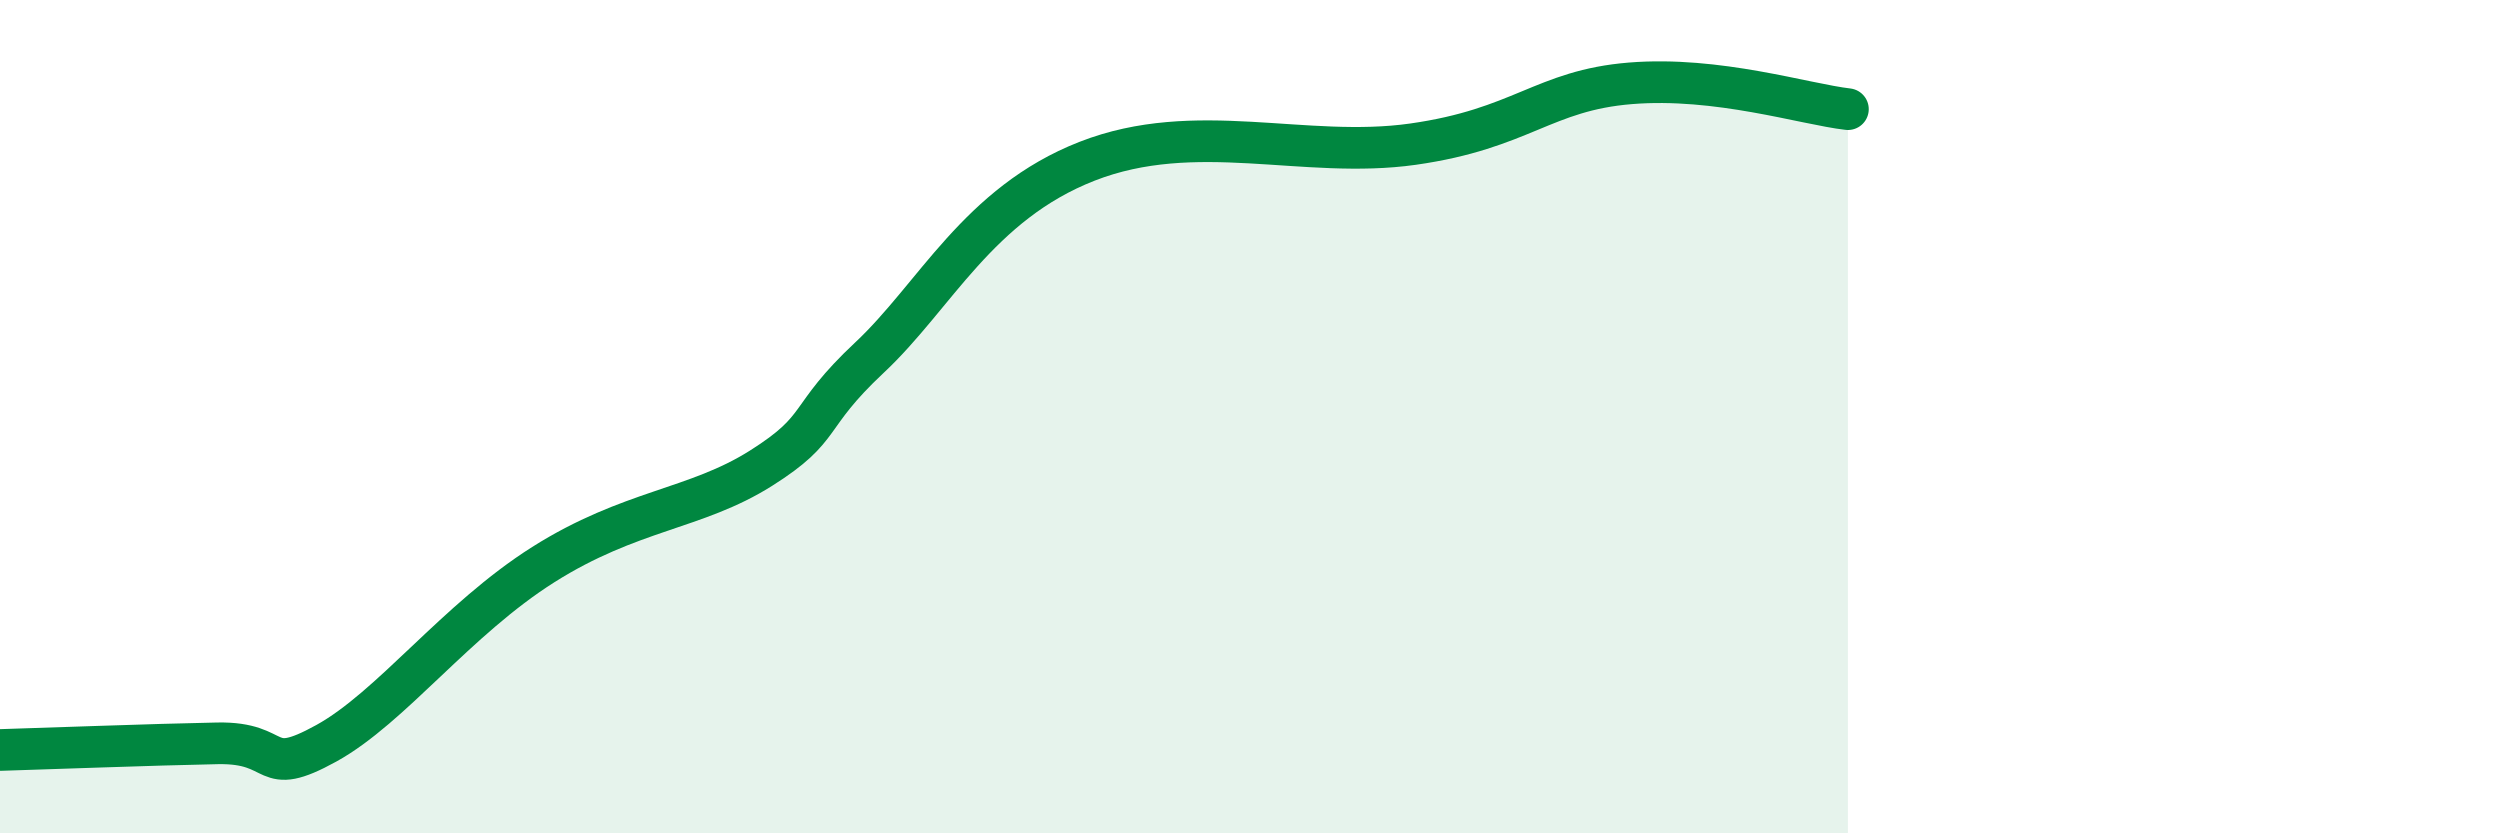
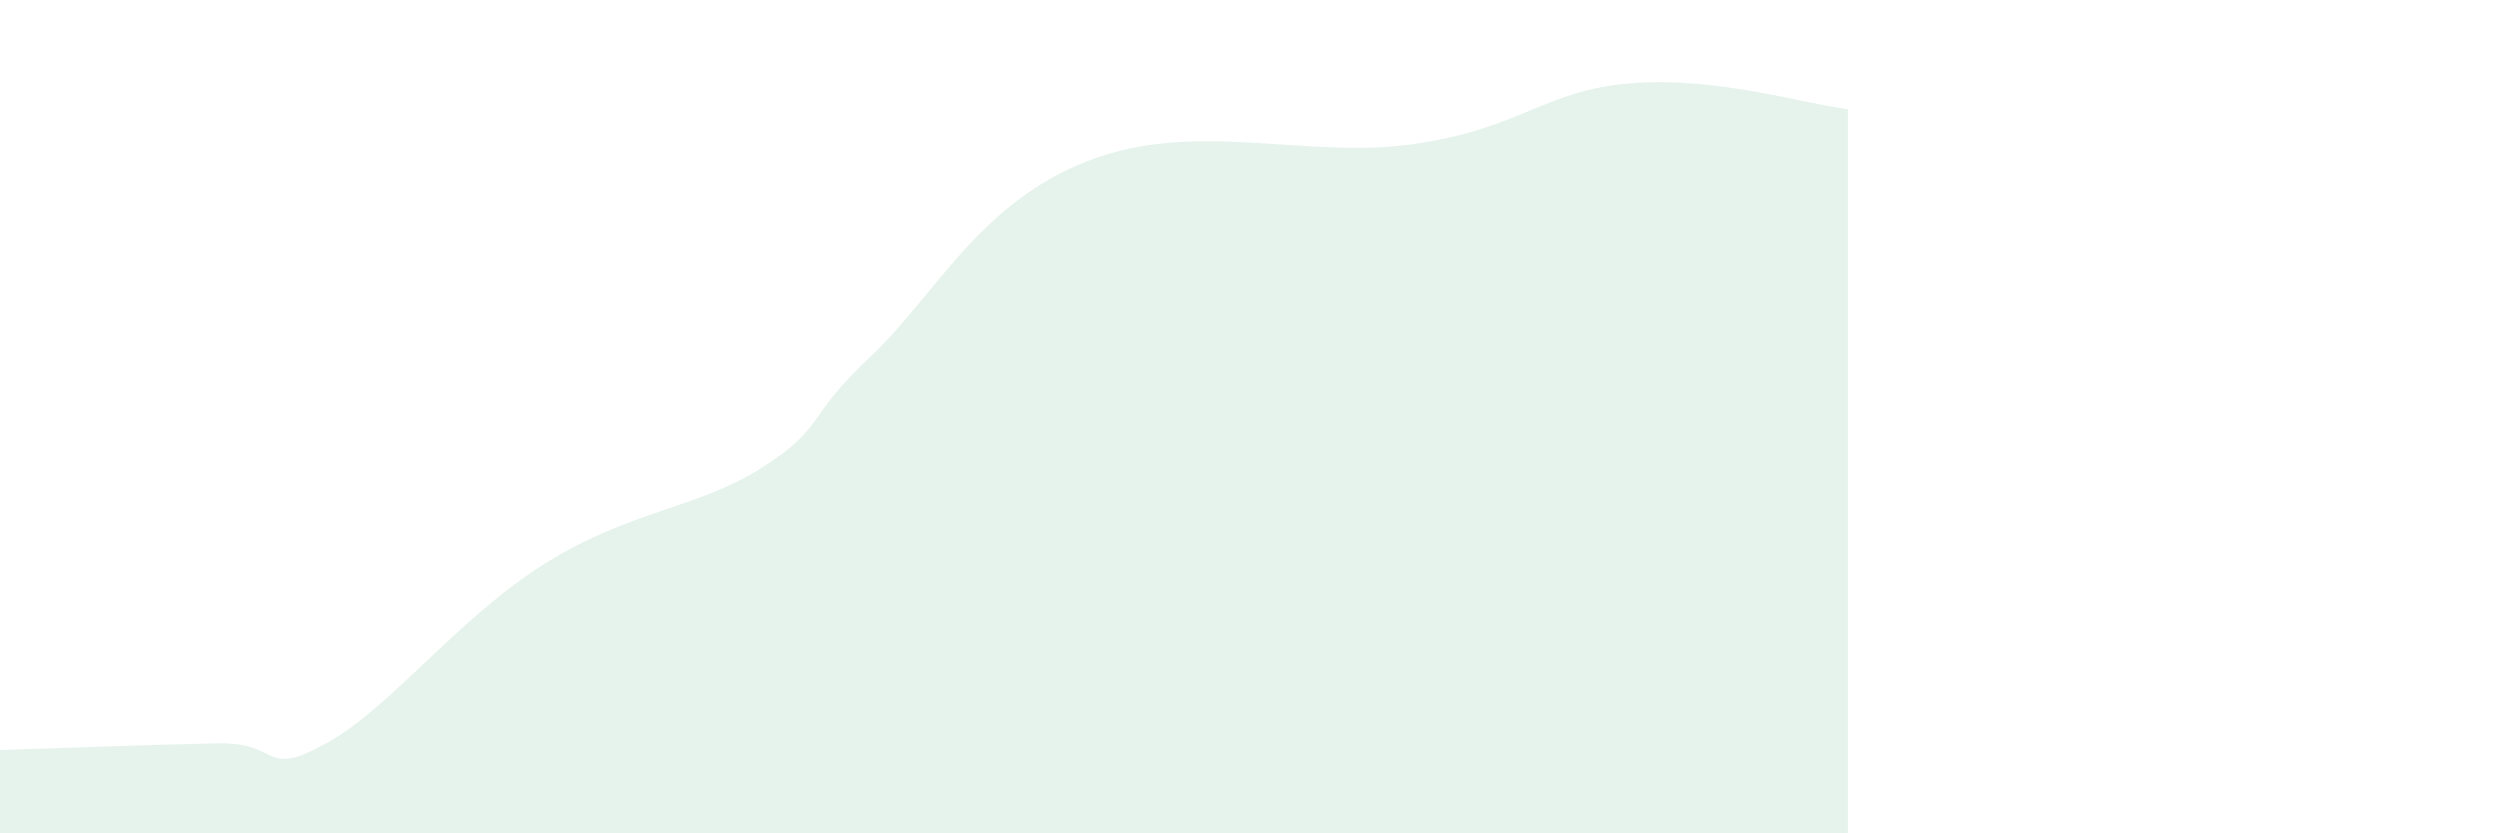
<svg xmlns="http://www.w3.org/2000/svg" width="60" height="20" viewBox="0 0 60 20">
  <path d="M 0,18 C 1.04,17.97 3.65,17.87 5.22,17.84 C 6.79,17.81 6.27,18.7 7.83,17.84 C 9.39,16.98 10.95,14.87 13.04,13.55 C 15.13,12.23 16.69,12.23 18.26,11.24 C 19.83,10.25 19.3,10.05 20.87,8.58 C 22.44,7.11 23.48,4.89 26.09,3.87 C 28.7,2.85 31.3,3.83 33.91,3.46 C 36.52,3.09 37.04,2.17 39.13,2 C 41.22,1.83 43.31,2.5 44.35,2.62L44.35 20L0 20Z" fill="#008740" opacity="0.1" stroke-linecap="round" stroke-linejoin="round" />
-   <path d="M 0,18 C 1.04,17.97 3.65,17.87 5.22,17.84 C 6.79,17.81 6.27,18.7 7.83,17.84 C 9.39,16.98 10.95,14.87 13.04,13.55 C 15.13,12.23 16.69,12.23 18.26,11.24 C 19.83,10.25 19.3,10.05 20.87,8.58 C 22.44,7.11 23.48,4.89 26.09,3.87 C 28.7,2.85 31.3,3.83 33.91,3.46 C 36.52,3.09 37.04,2.17 39.13,2 C 41.22,1.83 43.31,2.5 44.35,2.62" stroke="#008740" stroke-width="1" fill="none" stroke-linecap="round" stroke-linejoin="round" />
</svg>